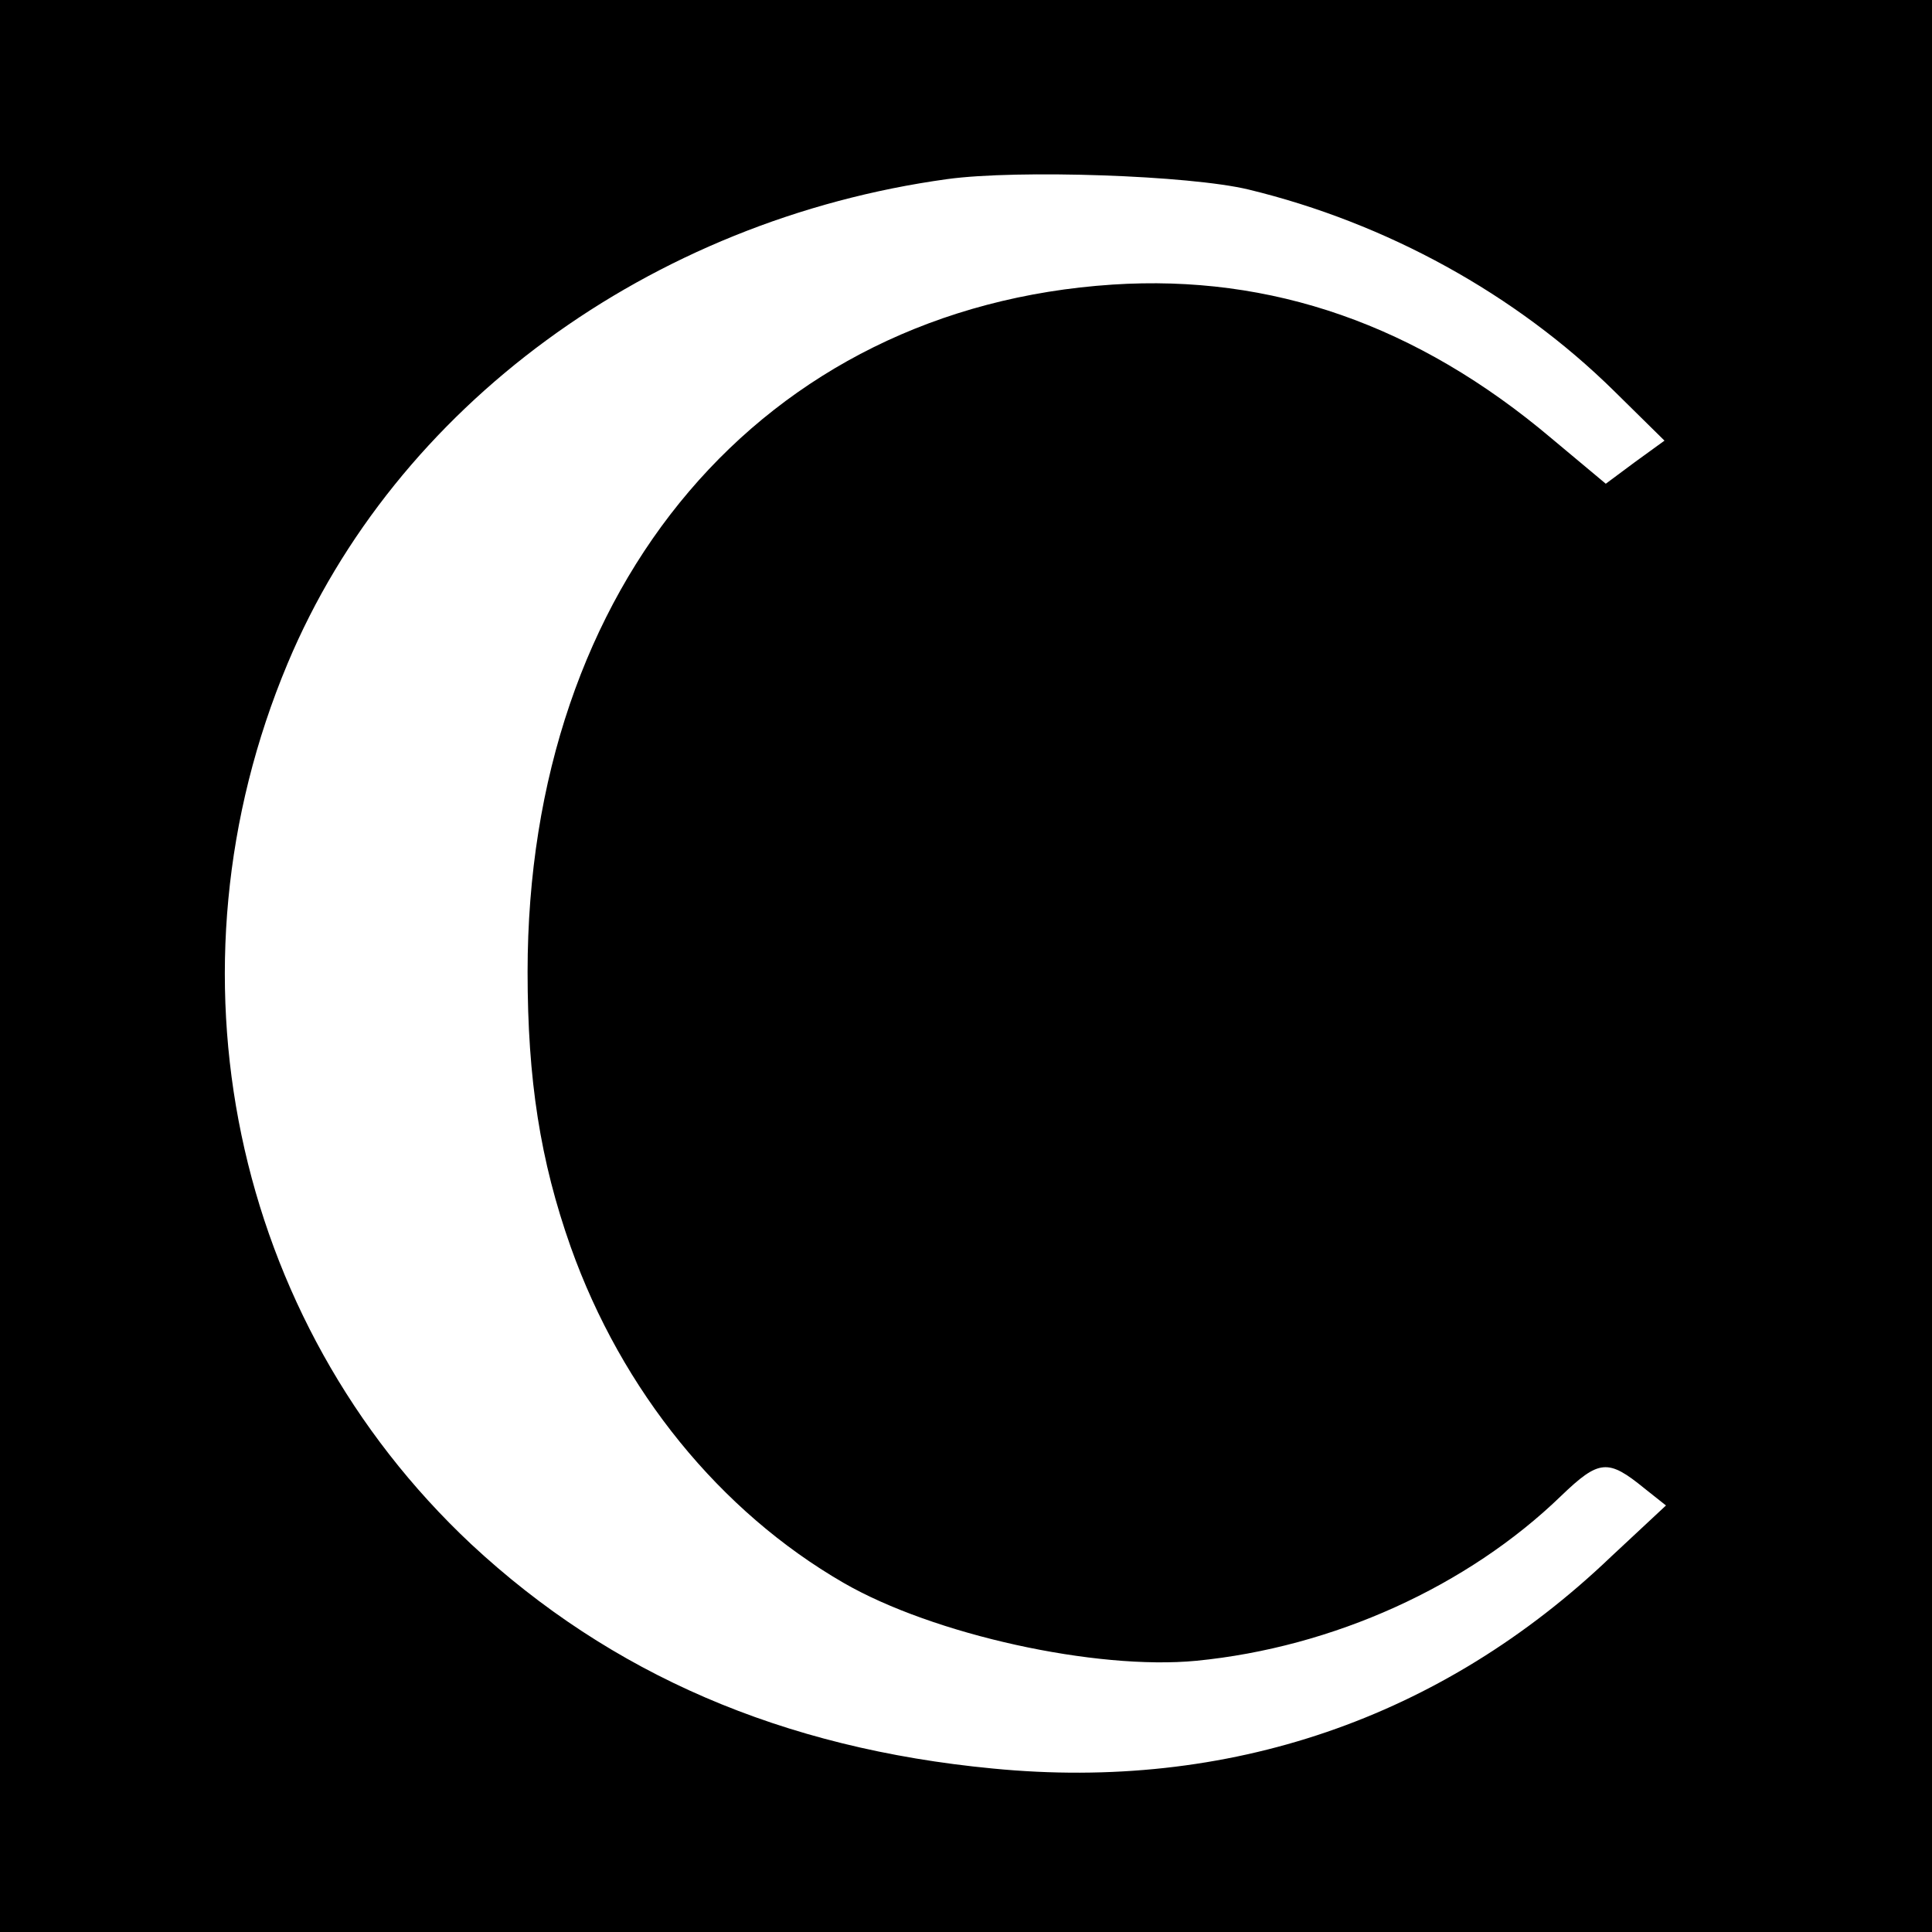
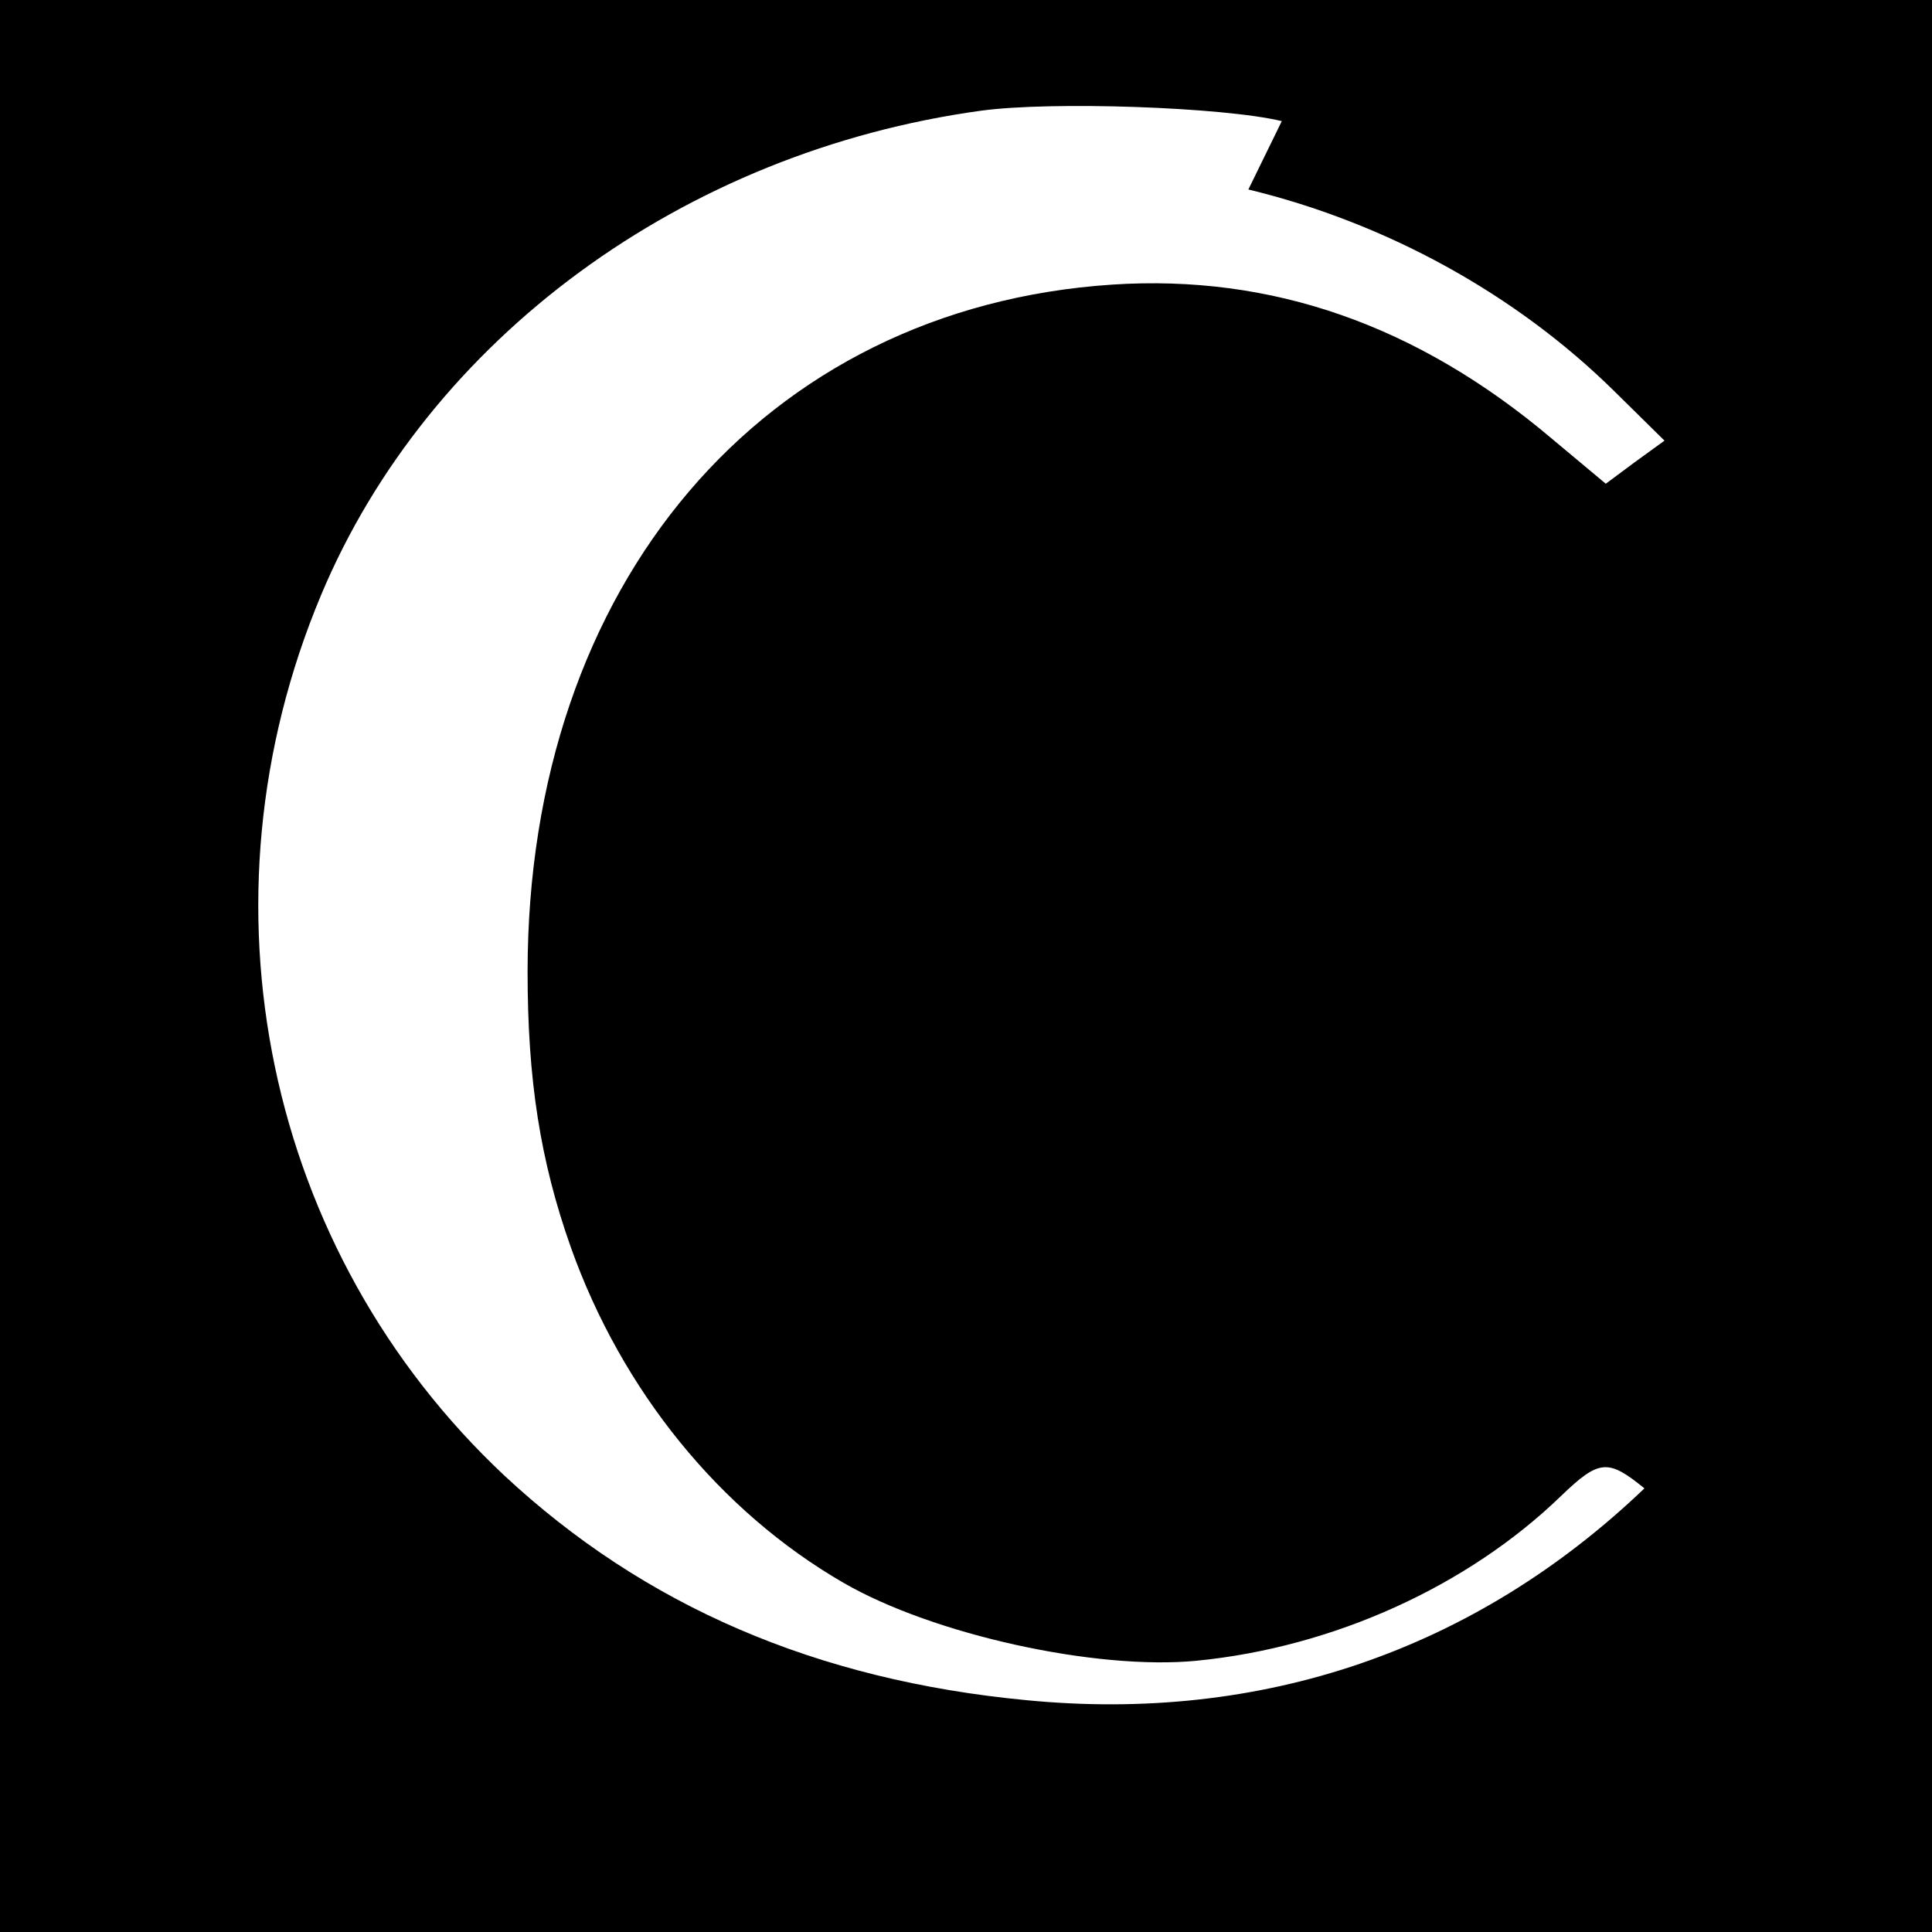
<svg xmlns="http://www.w3.org/2000/svg" version="1.0" width="260pt" height="260pt" viewBox="0 0 260 260" preserveAspectRatio="xMidYMid meet">
  <g transform="translate(0,260) scale(0.1,-0.1)" fill="#000000" stroke="none">
-     <path d="M0 1300 l0 -1300 1300 0 1300 0 0 1300 0 1300 -1300 0 -1300 0 0 -1300z m1680 1045 c186 -45 360 -141 492 -271 l68 -67 -40 -29 -39 -29 -73 61 c-181 153 -377 221 -591 207 -470 -31 -787 -403 -787 -925 0 -145 17 -254 58 -370 69 -194 201 -356 367 -452 121 -70 340 -118 475 -105 184 18 365 100 491 222 51 49 63 50 112 10 l29 -23 -74 -69 c-228 -218 -515 -316 -832 -285 -283 27 -514 127 -702 302 -322 302 -420 772 -247 1185 145 346 488 597 888 652 95 13 326 5 405 -14z" />
+     <path d="M0 1300 l0 -1300 1300 0 1300 0 0 1300 0 1300 -1300 0 -1300 0 0 -1300z m1680 1045 c186 -45 360 -141 492 -271 l68 -67 -40 -29 -39 -29 -73 61 c-181 153 -377 221 -591 207 -470 -31 -787 -403 -787 -925 0 -145 17 -254 58 -370 69 -194 201 -356 367 -452 121 -70 340 -118 475 -105 184 18 365 100 491 222 51 49 63 50 112 10 c-228 -218 -515 -316 -832 -285 -283 27 -514 127 -702 302 -322 302 -420 772 -247 1185 145 346 488 597 888 652 95 13 326 5 405 -14z" />
  </g>
</svg>